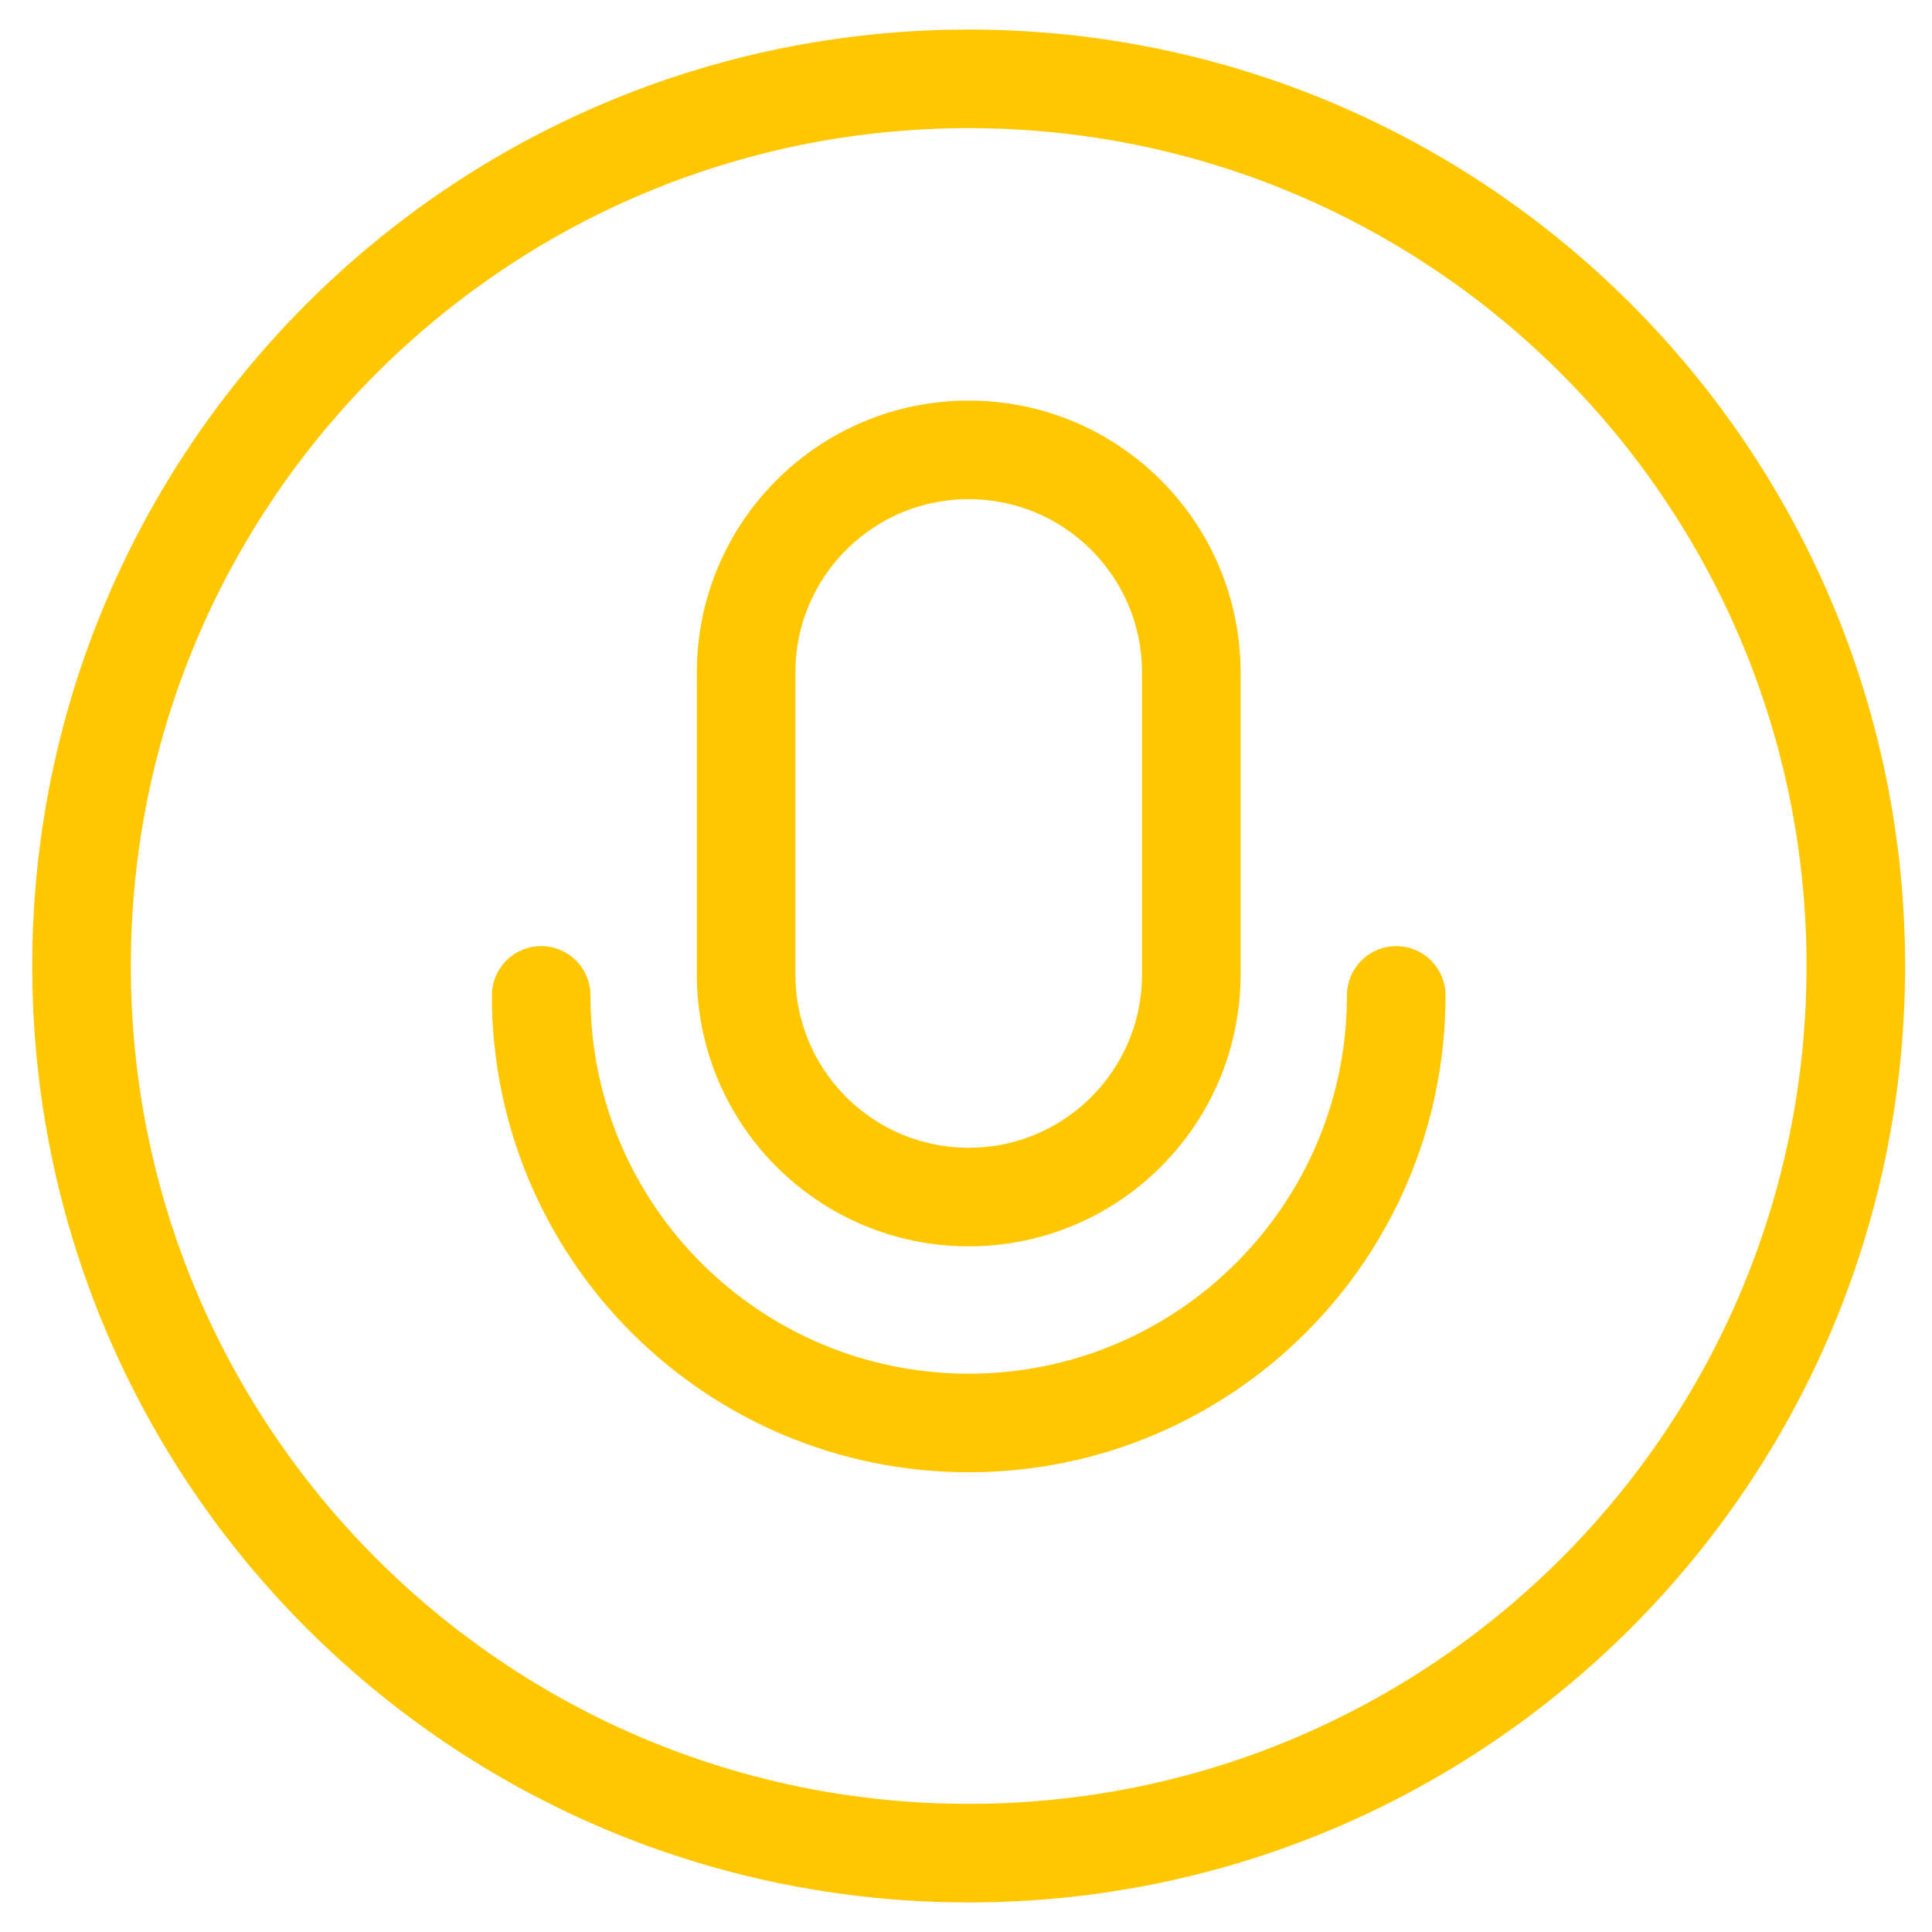
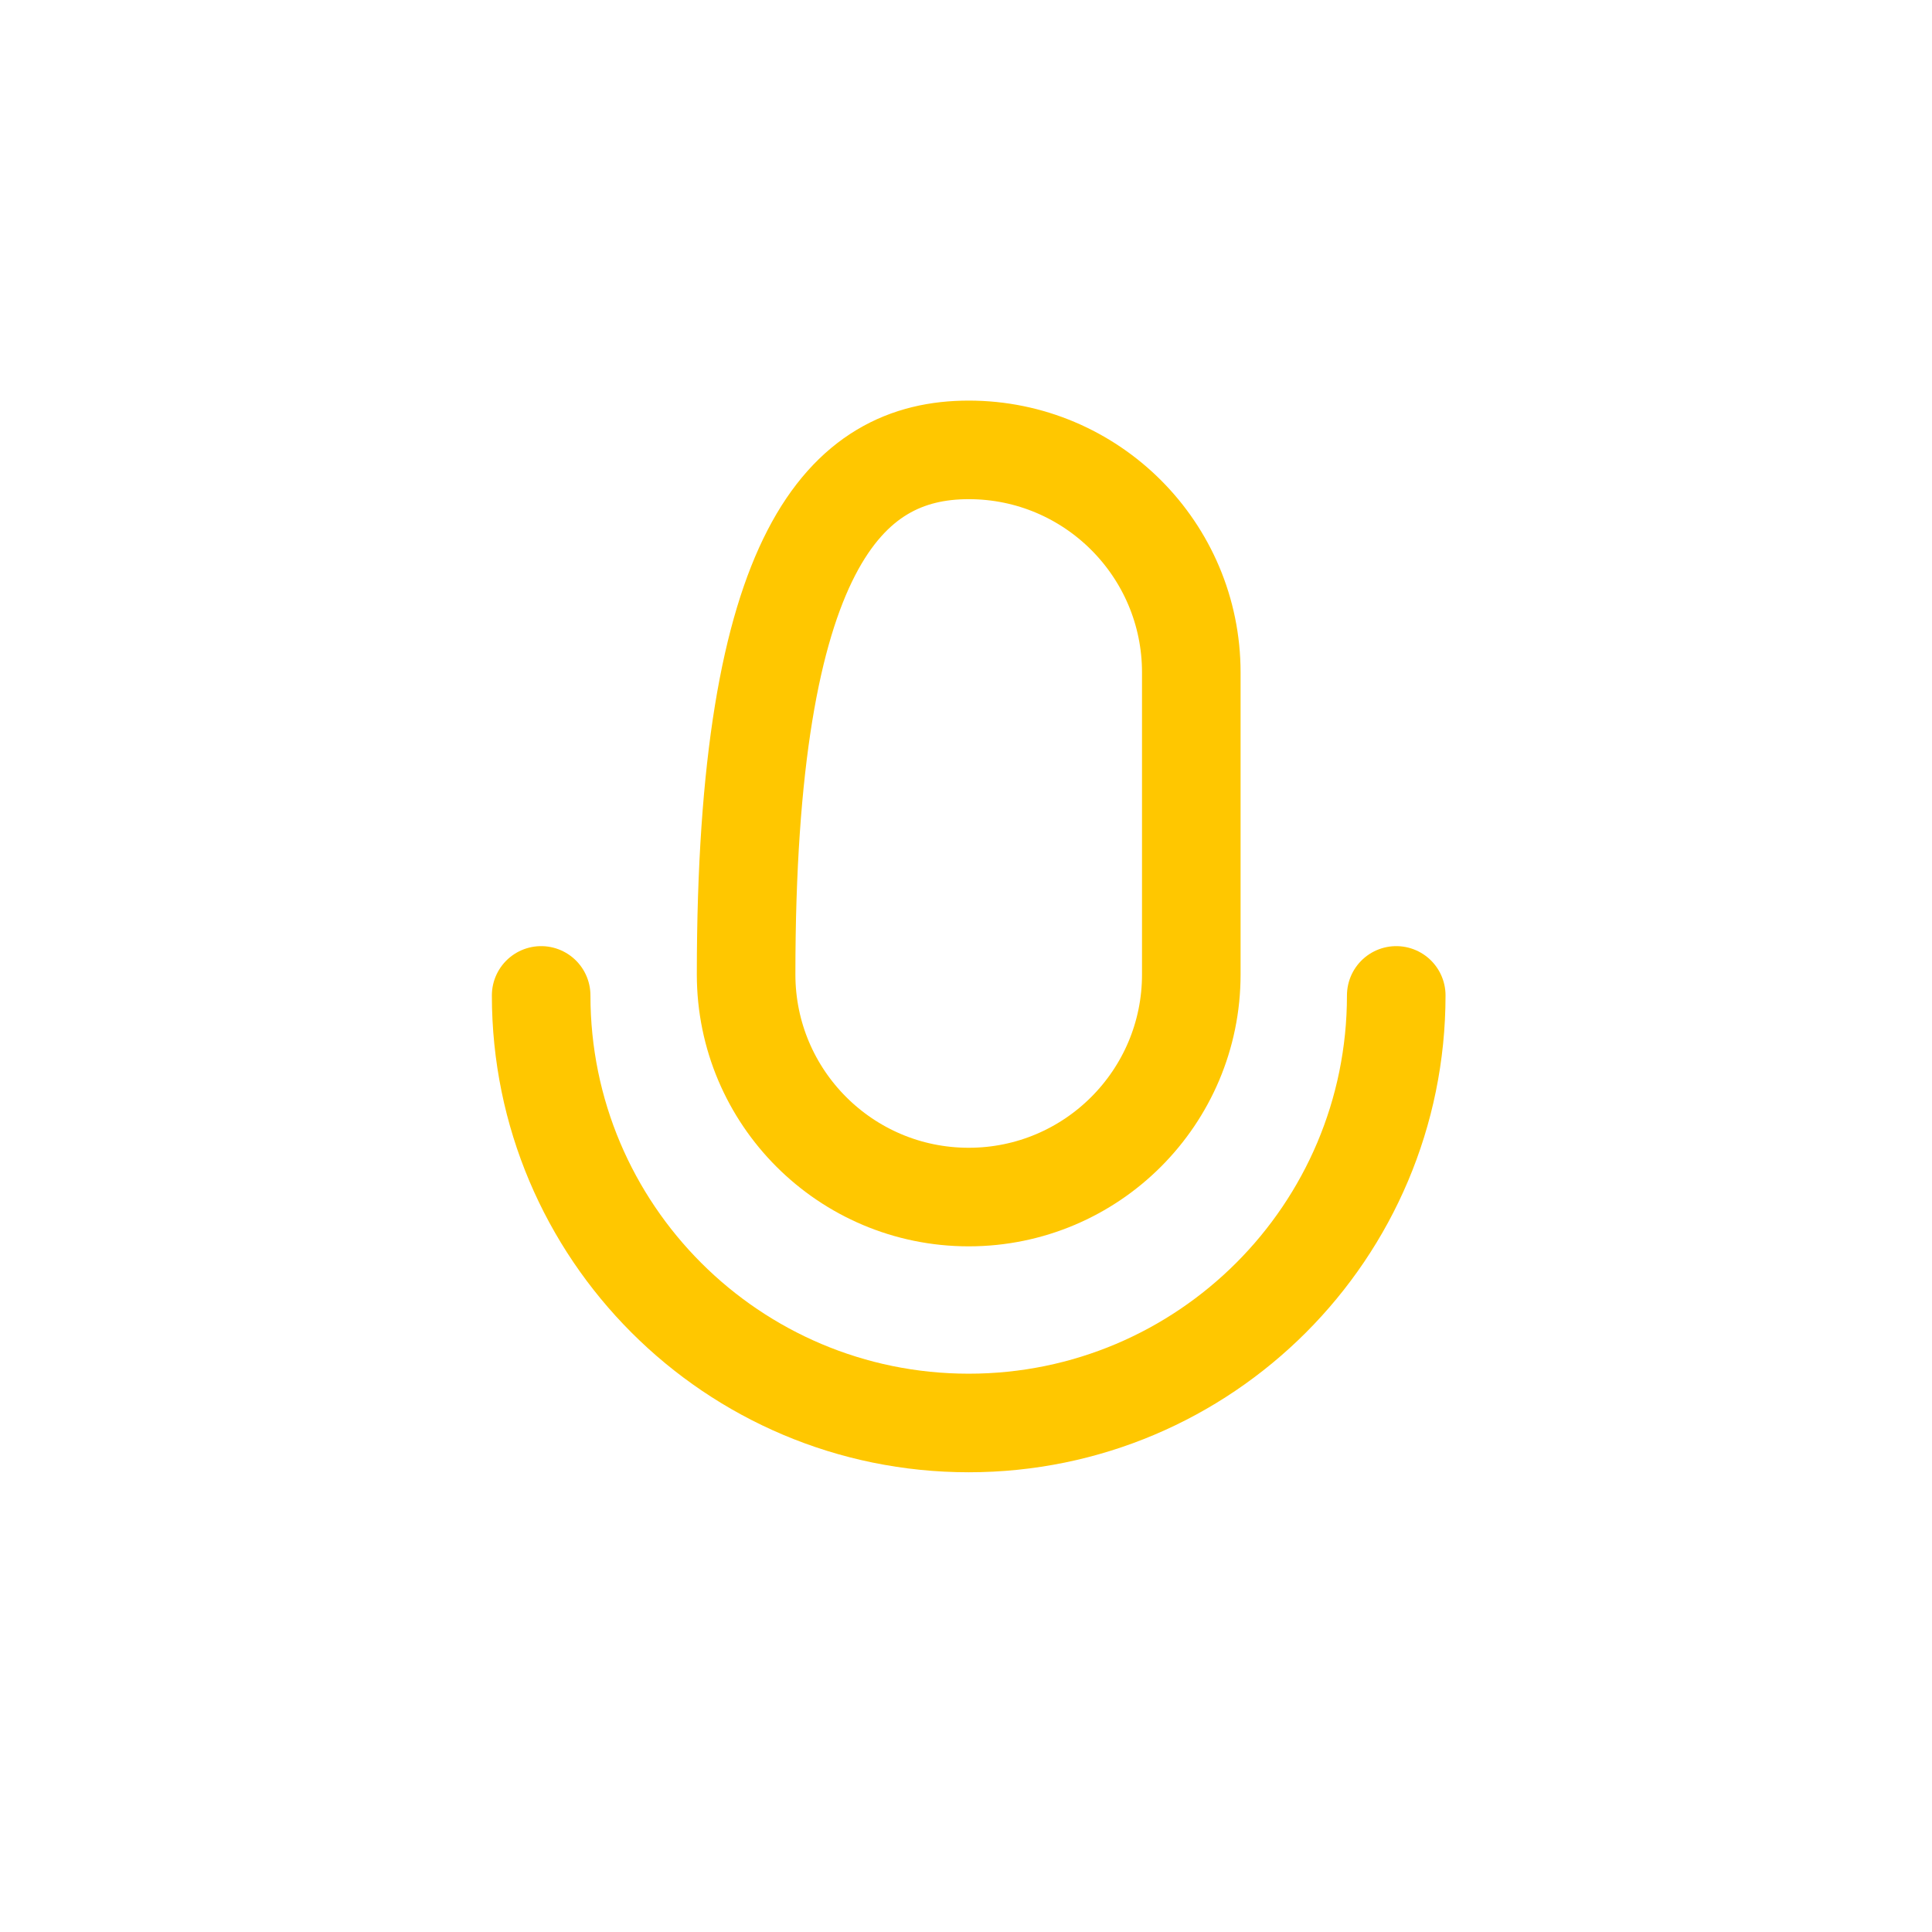
<svg xmlns="http://www.w3.org/2000/svg" width="49px" height="49px" viewBox="0 0 49 49" version="1.1">
  <title>编组-lg</title>
  <g id="页面-1" stroke="none" stroke-width="1" fill="none" fill-rule="evenodd" stroke-linecap="round">
    <g id="画板" transform="translate(-1016, -8721)" stroke="#FFC700" stroke-width="2.5">
      <g id="游戏魔盒" transform="translate(488.068, 8515)">
        <g id="编组" transform="translate(530, 208)">
-           <path d="M45,22.5 C45,34.926 34.926,45 22.5,45 C10.074,45 0,34.926 0,22.5 C0,10.074 10.074,-5.09414551e-15 22.5,-5.09414551e-15 C34.926,-5.09414551e-15 45,10.074 45,22.5 Z" id="Stroke-1" />
-           <path d="M22.501,28.36 L22.501,28.36 C19.382,28.36 16.855,25.832 16.855,22.714 L16.855,15.056 C16.855,11.938 19.382,9.41 22.501,9.41 C25.618,9.41 28.146,11.938 28.146,15.056 L28.146,22.714 C28.146,25.832 25.618,28.36 22.501,28.36 Z" id="Stroke-3" />
+           <path d="M22.501,28.36 L22.501,28.36 C19.382,28.36 16.855,25.832 16.855,22.714 C16.855,11.938 19.382,9.41 22.501,9.41 C25.618,9.41 28.146,11.938 28.146,15.056 L28.146,22.714 C28.146,25.832 25.618,28.36 22.501,28.36 Z" id="Stroke-3" />
          <path d="M33.344,23.246 C33.344,29.235 28.49,34.09 22.501,34.09 C16.511,34.09 11.657,29.235 11.657,23.246" id="Stroke-5" />
        </g>
      </g>
    </g>
  </g>
</svg>